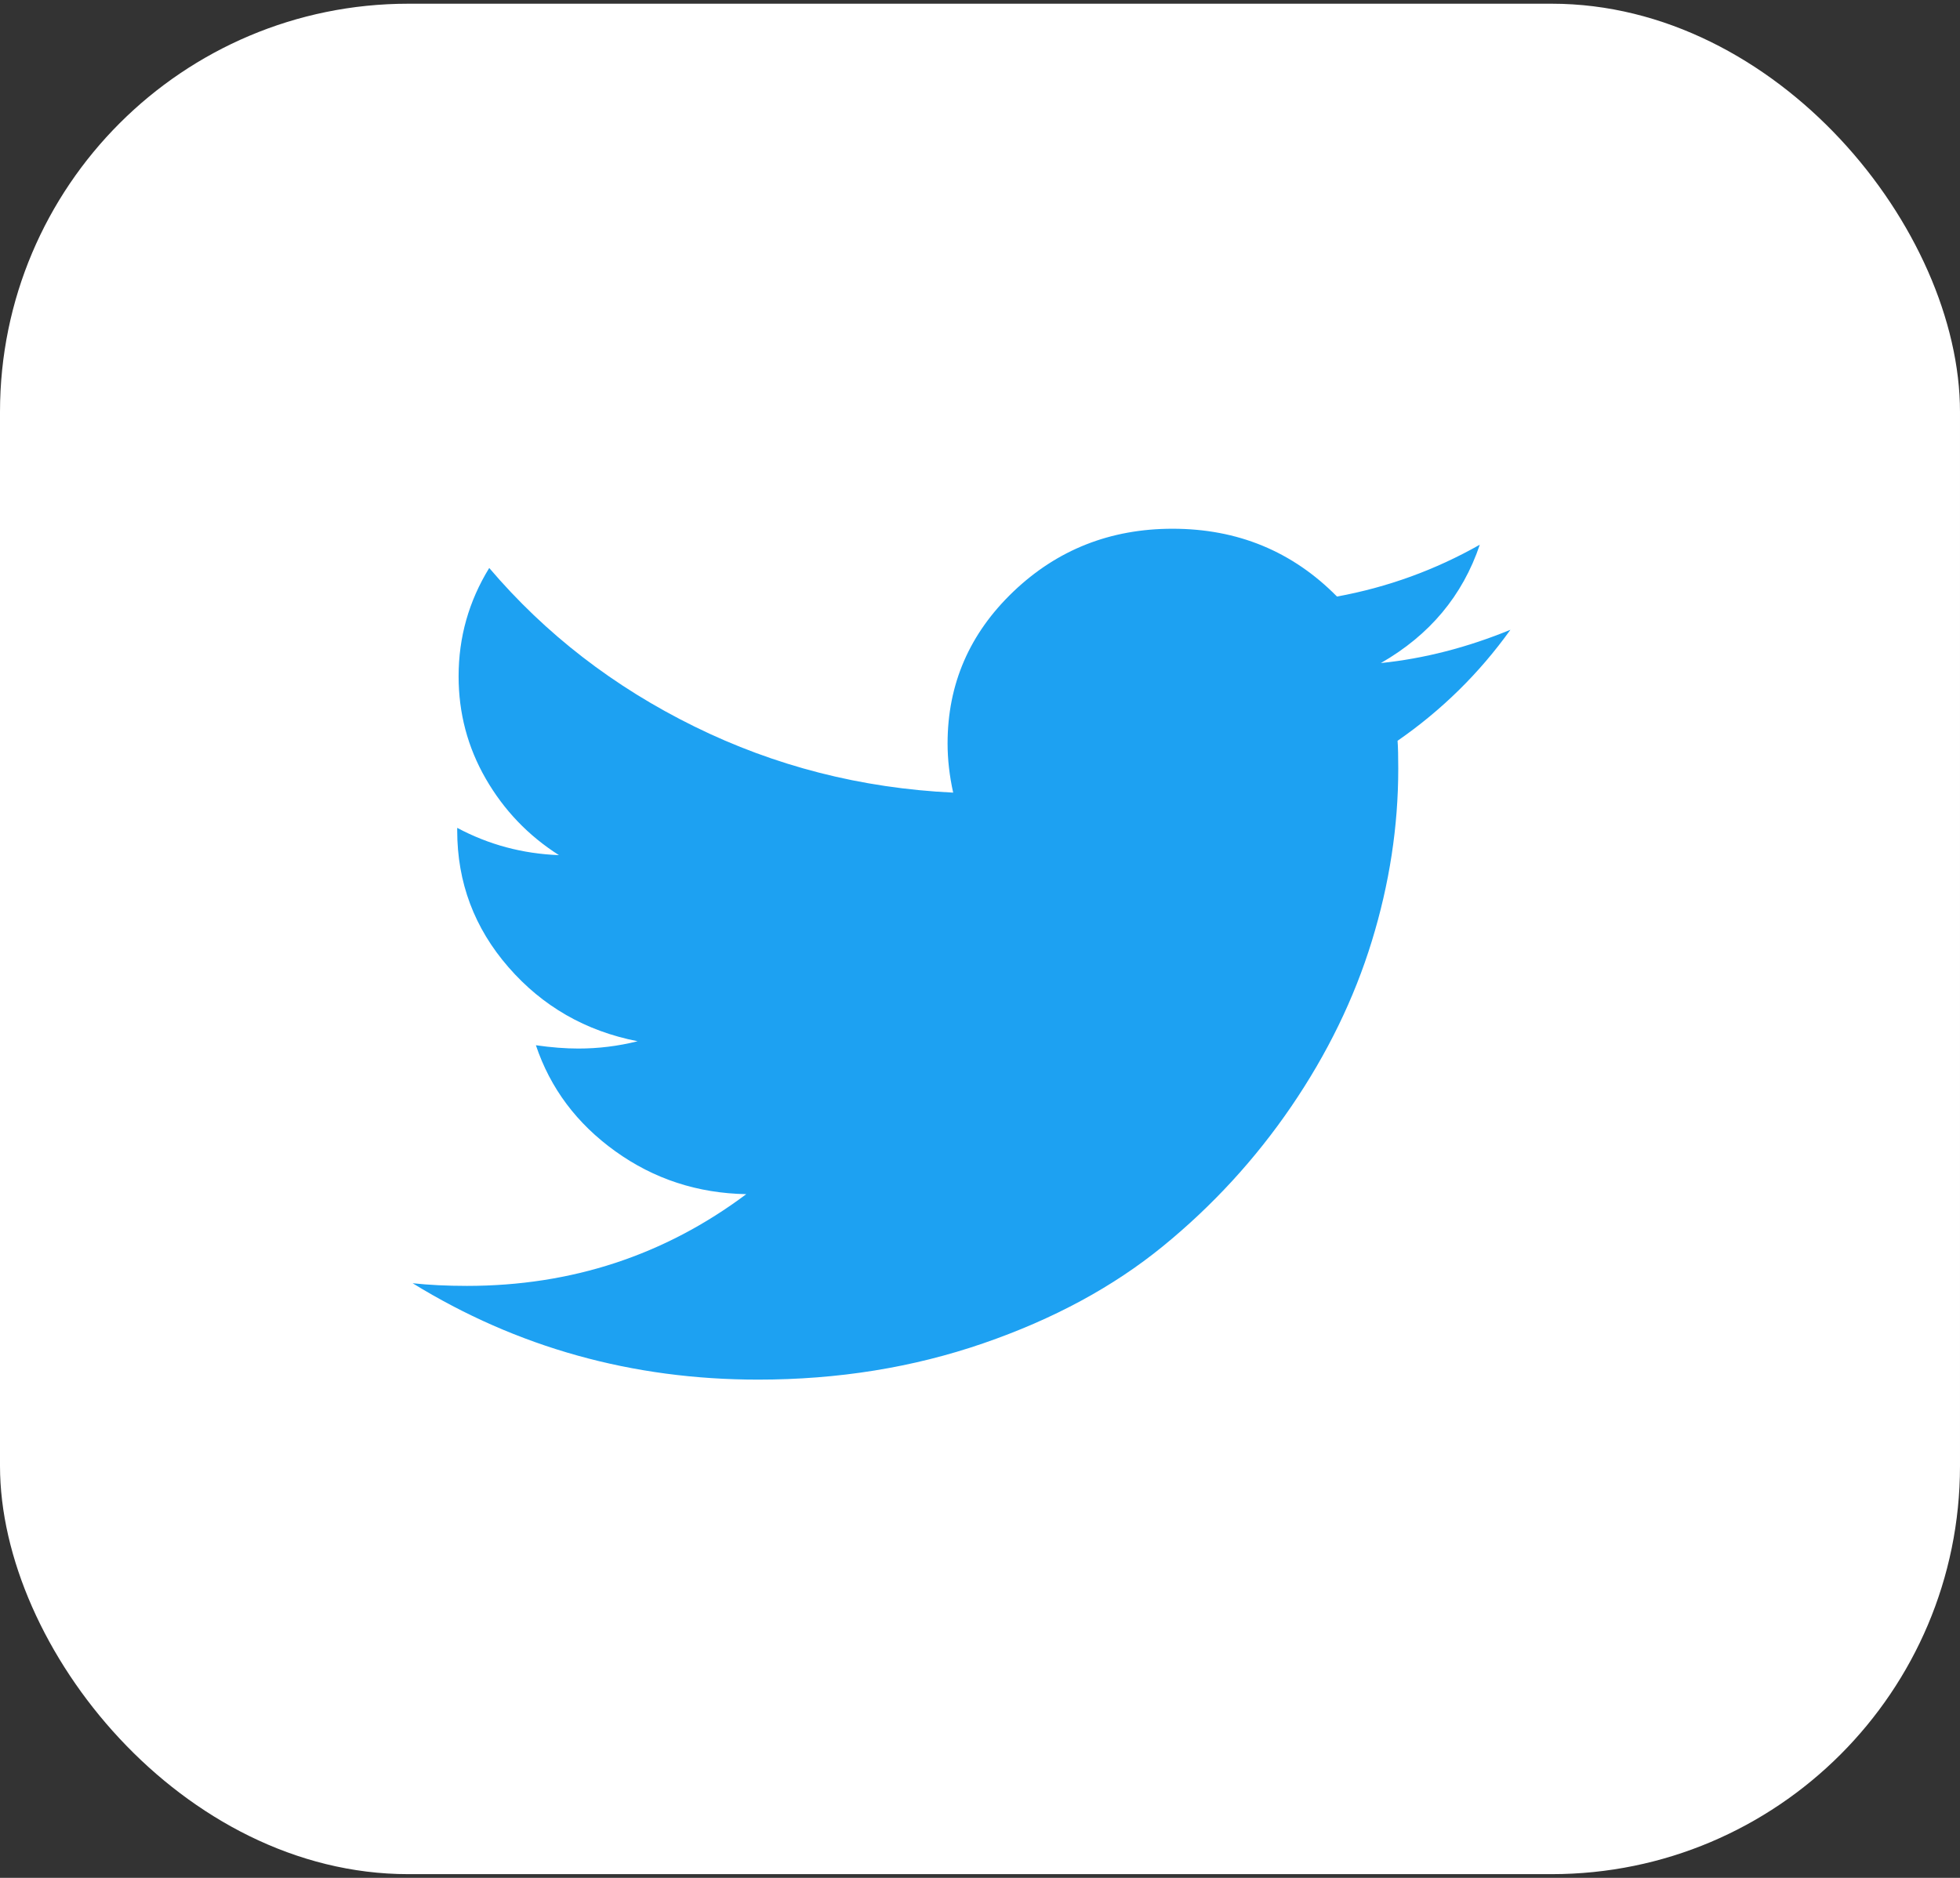
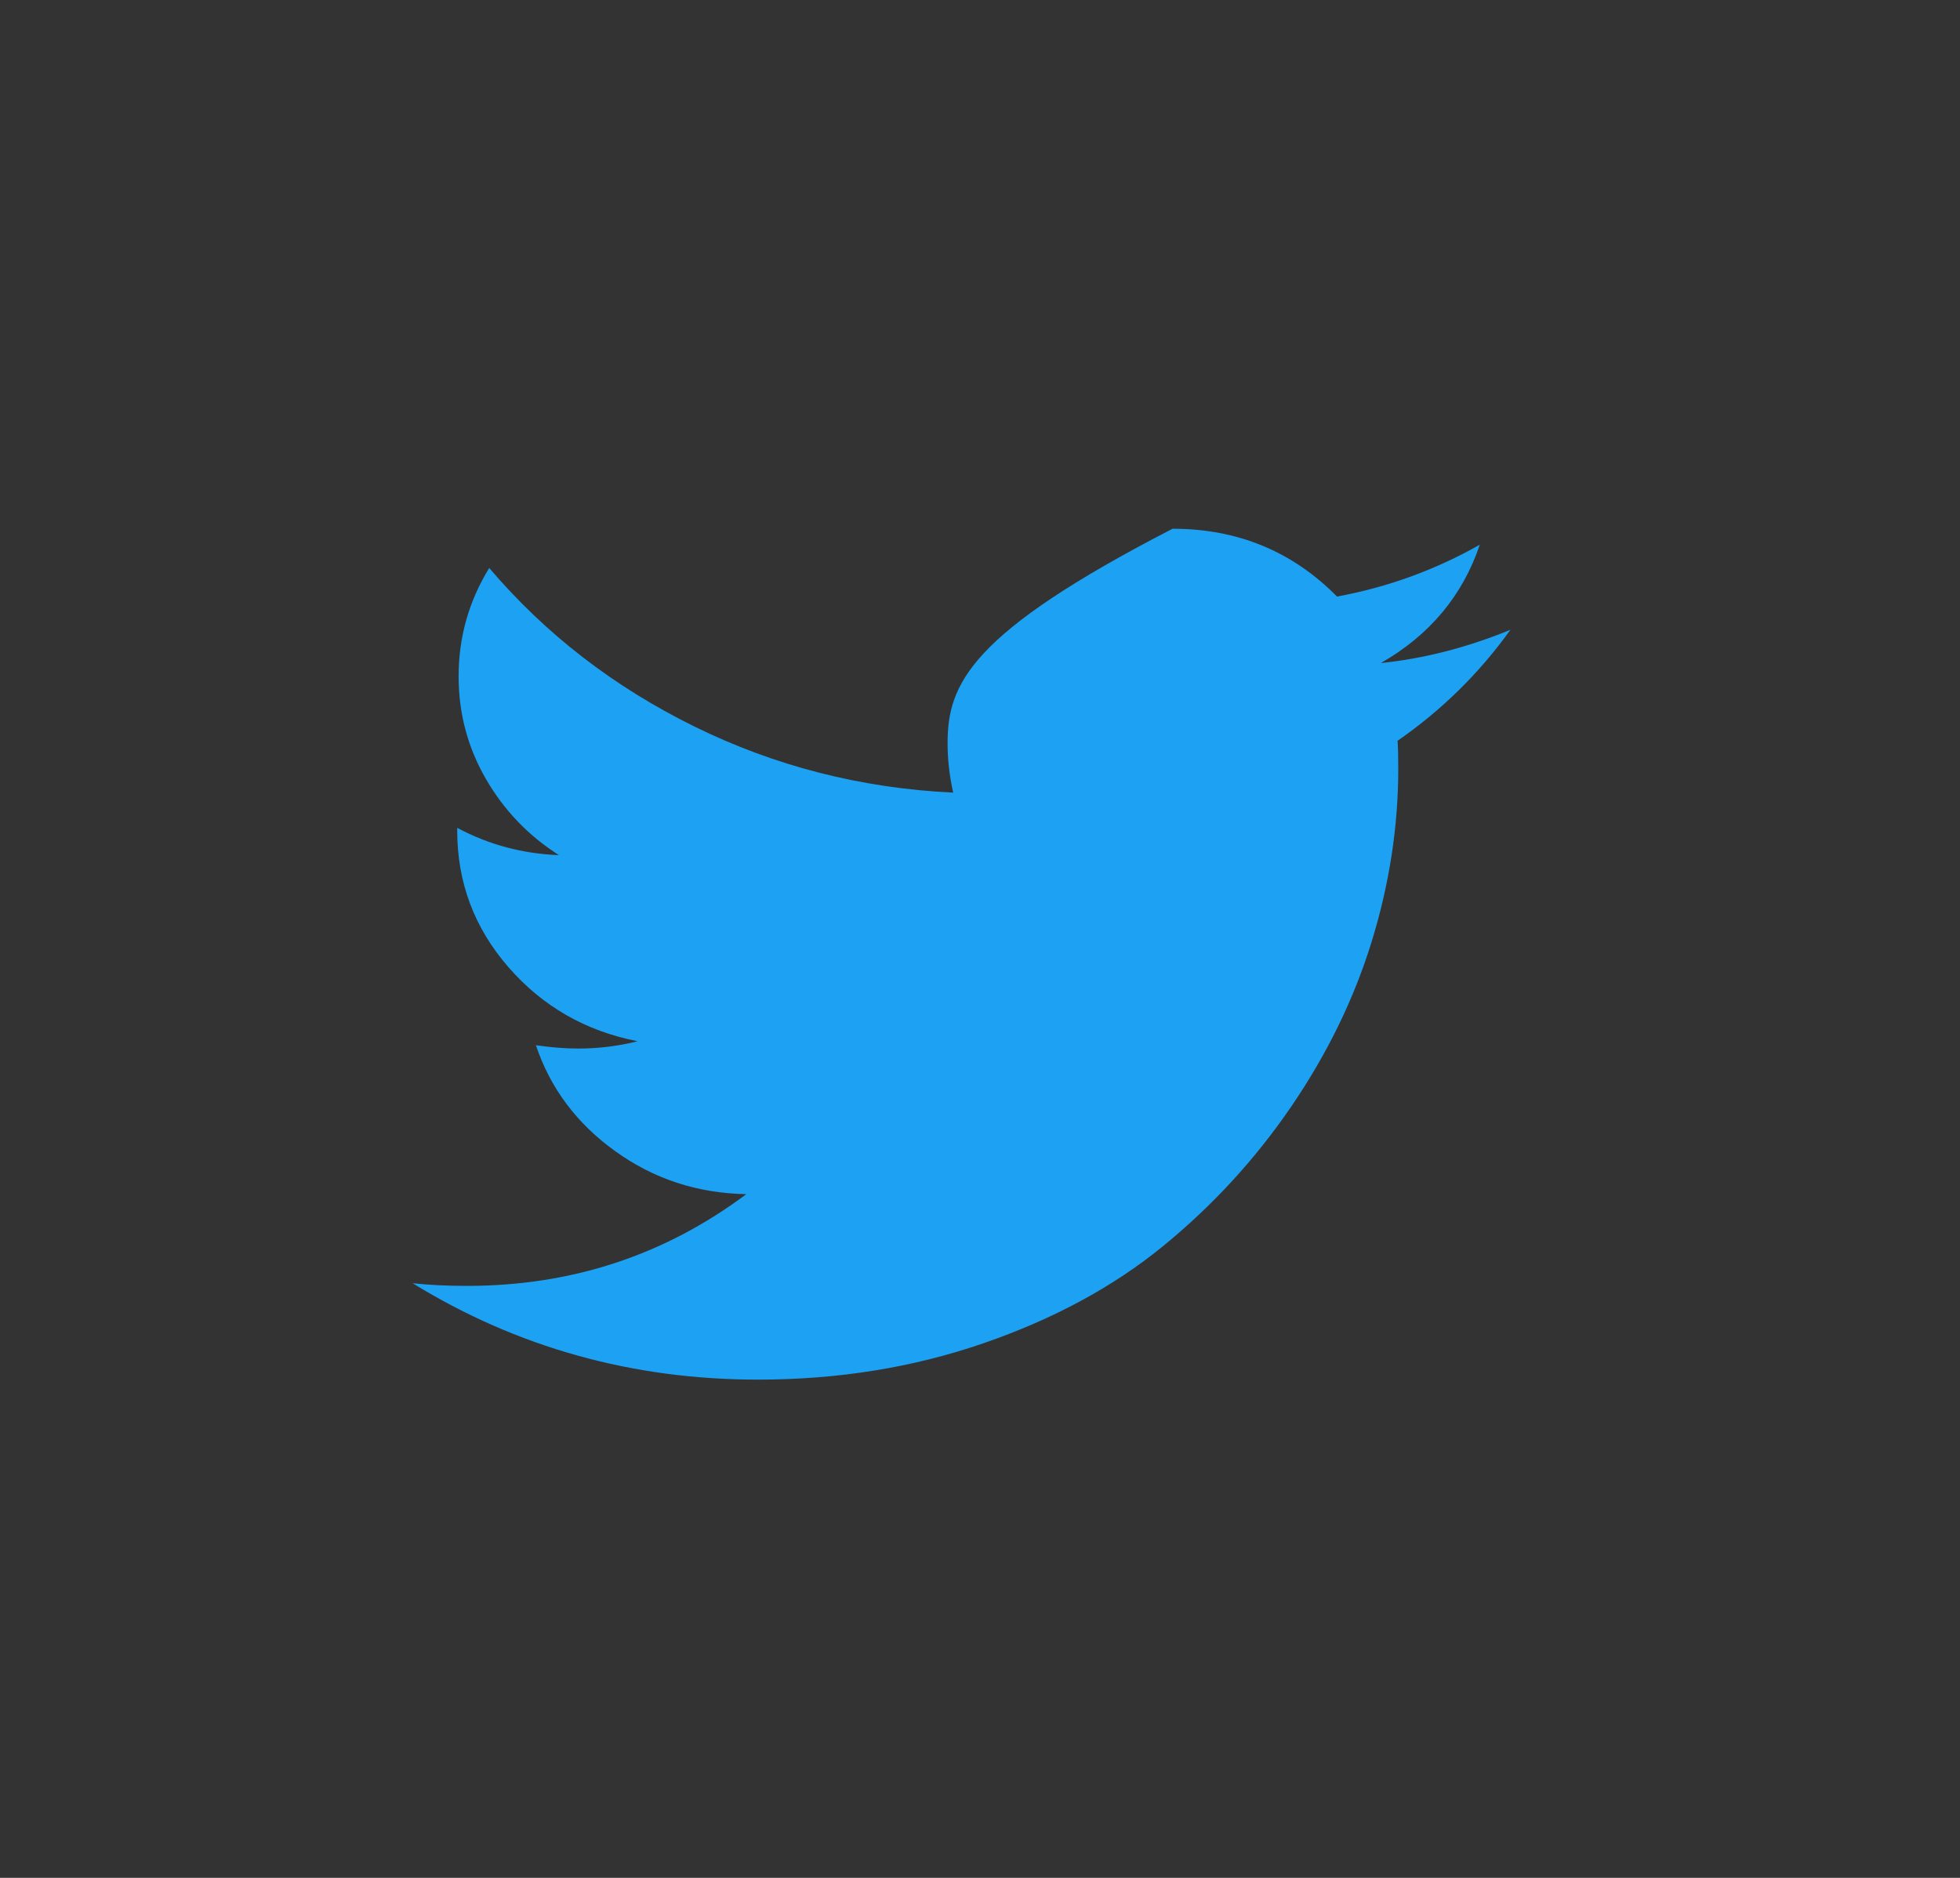
<svg xmlns="http://www.w3.org/2000/svg" width="48px" height="46px" viewBox="0 0 48 46" version="1.1">
  <rect x="0" y="0" width="48" height="46" fill="#333333" stroke="none" />
  <title>1B7C7090-6019-4239-9145-A46EDC5C515E</title>
  <desc>Created with sketchtool.</desc>
  <g id="Desktop-NUEVO" stroke="none" stroke-width="1" fill="none" fill-rule="evenodd">
    <g id="04-Login-web-desktop-Hogar---Olvidaste-clave" transform="translate(-1474, -1015)">
      <g id="Group-9" transform="translate(1474, 1015.091)">
-         <rect id="Rectangle-3" fill="#FFFFFF" x="0" y="8.52651283e-14" width="48" height="45.818" rx="10" />
        <g id="twitter-black-shape" transform="translate(10.105, 12.861)" fill="#1DA1F2" fill-rule="nonzero">
-           <path d="M26.885,2.475 C25.827,2.909 24.769,3.181 23.712,3.29 C24.906,2.606 25.714,1.64 26.135,0.391 C25.043,1.01 23.877,1.433 22.638,1.661 C21.546,0.554 20.204,0 18.611,0 C17.088,0 15.788,0.513 14.713,1.539 C13.639,2.565 13.101,3.805 13.101,5.259 C13.101,5.65 13.147,6.052 13.238,6.464 C10.986,6.356 8.874,5.816 6.9,4.844 C4.927,3.873 3.252,2.578 1.876,0.961 C1.376,1.775 1.126,2.659 1.126,3.615 C1.126,4.516 1.347,5.352 1.791,6.123 C2.235,6.893 2.832,7.517 3.583,7.995 C2.695,7.962 1.865,7.74 1.092,7.327 L1.092,7.392 C1.092,8.663 1.51,9.778 2.346,10.739 C3.182,11.7 4.236,12.305 5.51,12.554 C5.032,12.674 4.549,12.733 4.06,12.733 C3.742,12.733 3.395,12.706 3.019,12.652 C3.372,13.705 4.02,14.571 4.964,15.249 C5.908,15.928 6.977,16.278 8.171,16.3 C6.17,17.798 3.89,18.547 1.331,18.547 C0.842,18.547 0.398,18.525 0,18.482 C2.559,20.056 5.379,20.843 8.461,20.843 C10.417,20.843 12.254,20.547 13.971,19.955 C15.689,19.364 17.155,18.571 18.372,17.578 C19.589,16.585 20.638,15.442 21.52,14.15 C22.401,12.858 23.058,11.51 23.49,10.104 C23.922,8.698 24.138,7.29 24.138,5.878 C24.138,5.574 24.133,5.346 24.121,5.194 C25.202,4.445 26.123,3.539 26.885,2.475 Z" id="Shape" />
+           <path d="M26.885,2.475 C25.827,2.909 24.769,3.181 23.712,3.29 C24.906,2.606 25.714,1.64 26.135,0.391 C25.043,1.01 23.877,1.433 22.638,1.661 C21.546,0.554 20.204,0 18.611,0 C13.639,2.565 13.101,3.805 13.101,5.259 C13.101,5.65 13.147,6.052 13.238,6.464 C10.986,6.356 8.874,5.816 6.9,4.844 C4.927,3.873 3.252,2.578 1.876,0.961 C1.376,1.775 1.126,2.659 1.126,3.615 C1.126,4.516 1.347,5.352 1.791,6.123 C2.235,6.893 2.832,7.517 3.583,7.995 C2.695,7.962 1.865,7.74 1.092,7.327 L1.092,7.392 C1.092,8.663 1.51,9.778 2.346,10.739 C3.182,11.7 4.236,12.305 5.51,12.554 C5.032,12.674 4.549,12.733 4.06,12.733 C3.742,12.733 3.395,12.706 3.019,12.652 C3.372,13.705 4.02,14.571 4.964,15.249 C5.908,15.928 6.977,16.278 8.171,16.3 C6.17,17.798 3.89,18.547 1.331,18.547 C0.842,18.547 0.398,18.525 0,18.482 C2.559,20.056 5.379,20.843 8.461,20.843 C10.417,20.843 12.254,20.547 13.971,19.955 C15.689,19.364 17.155,18.571 18.372,17.578 C19.589,16.585 20.638,15.442 21.52,14.15 C22.401,12.858 23.058,11.51 23.49,10.104 C23.922,8.698 24.138,7.29 24.138,5.878 C24.138,5.574 24.133,5.346 24.121,5.194 C25.202,4.445 26.123,3.539 26.885,2.475 Z" id="Shape" />
        </g>
      </g>
    </g>
  </g>
</svg>